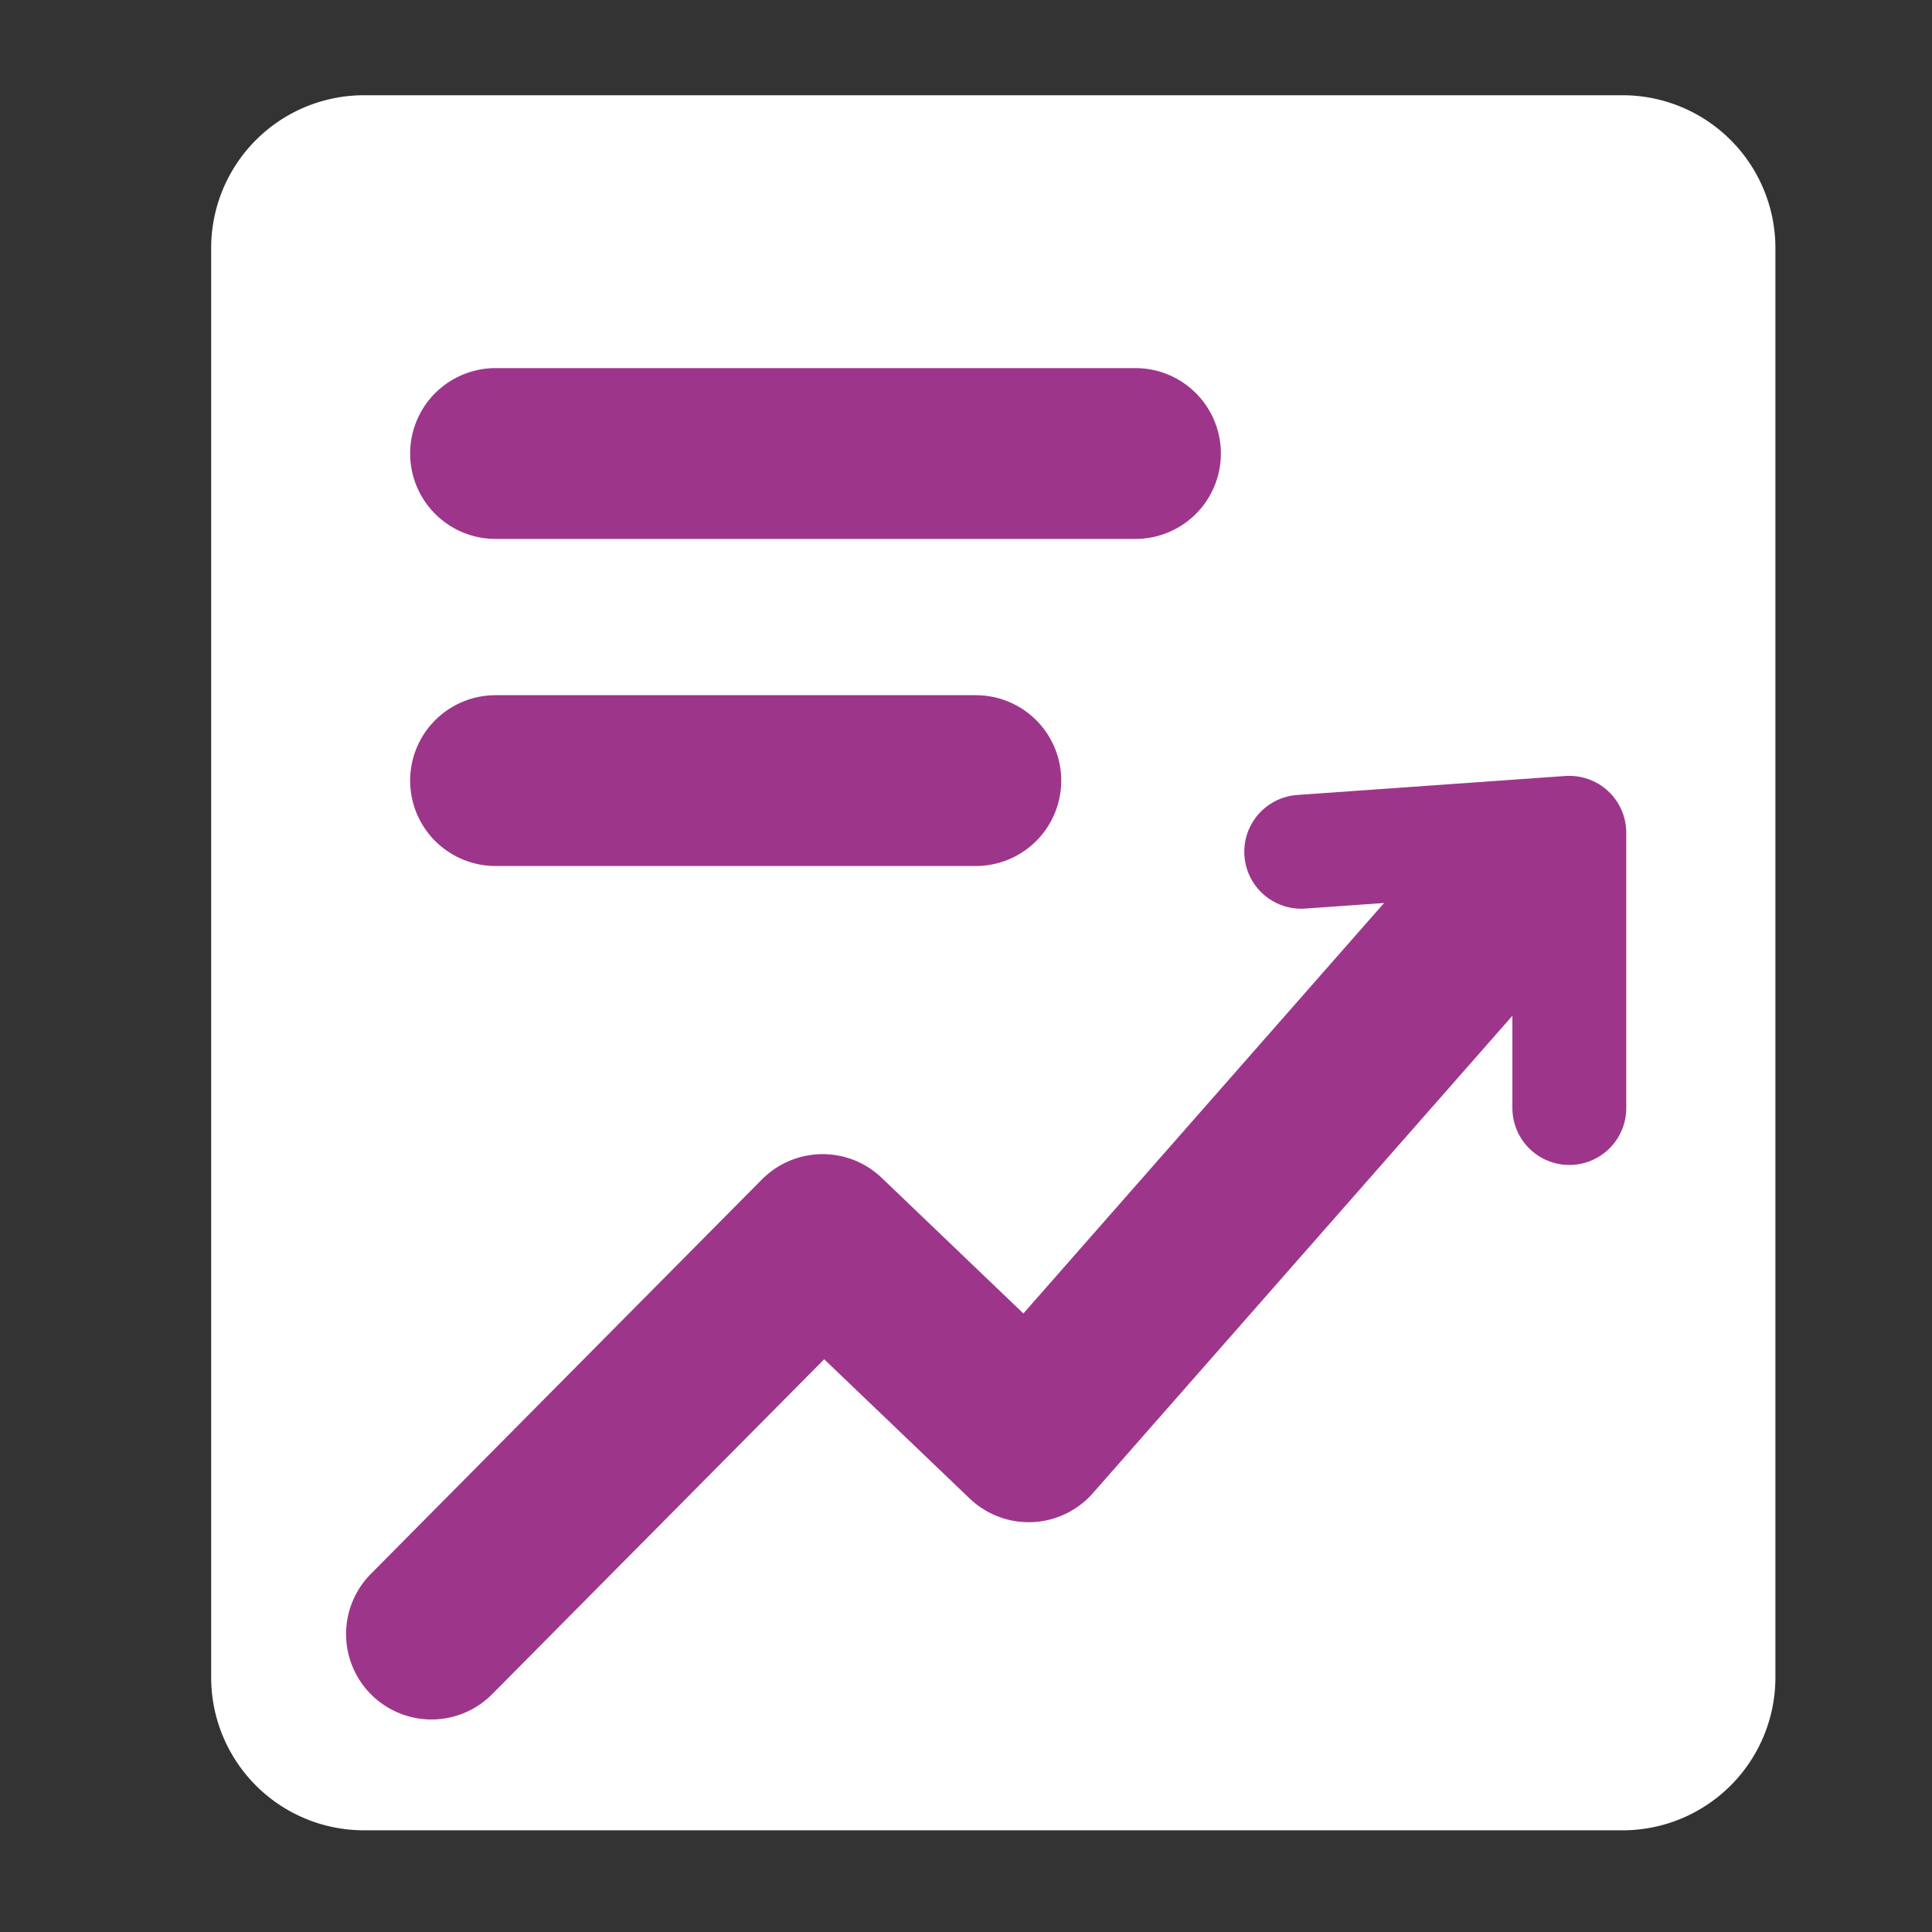
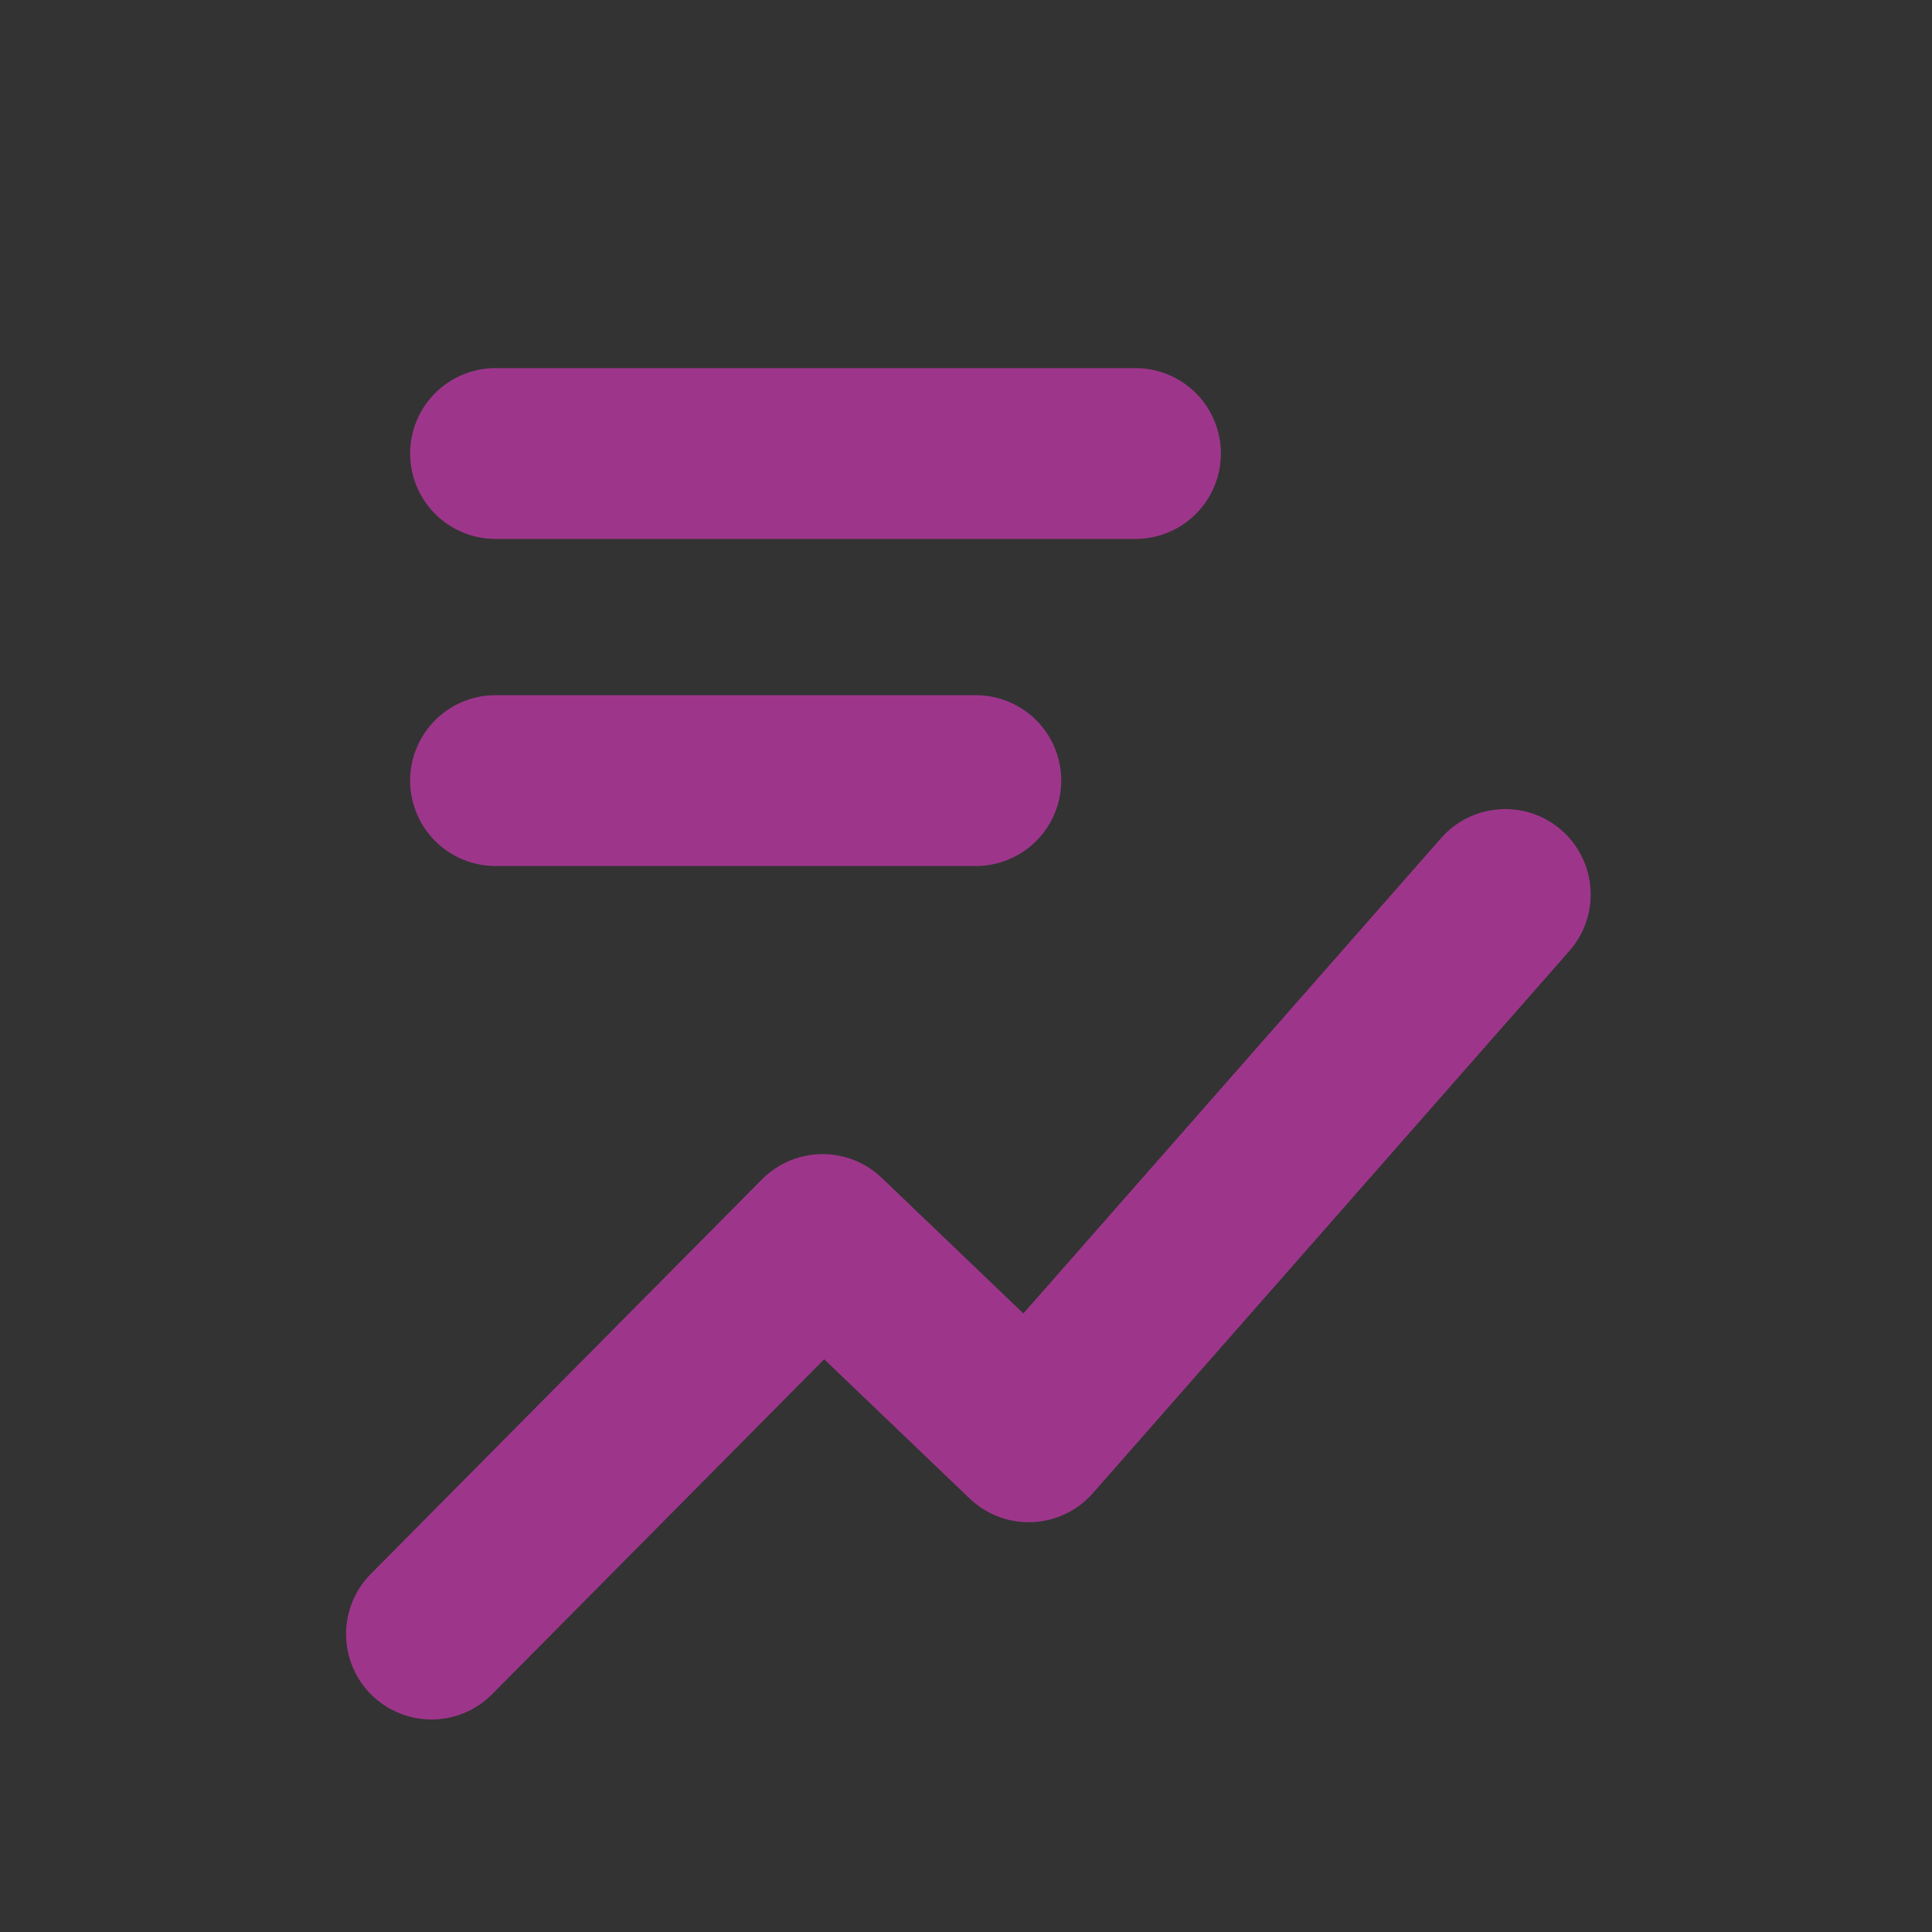
<svg xmlns="http://www.w3.org/2000/svg" id="Layer_1" data-name="Layer 1" viewBox="0 0 57 57">
  <rect x="0" y="0" width="57" height="57" fill="#333333" stroke="none" />
  <defs>
    <style>.cls-1{fill:#fff;}.cls-2,.cls-3{fill:none;stroke:#9d368b;stroke-linecap:round;stroke-linejoin:round;}.cls-2{stroke-width:5.04px;}.cls-3{stroke-width:3.36px;}</style>
  </defs>
  <title>ico-articulacion</title>
-   <path class="cls-1" d="M47.87,54H10.74a4.51,4.51,0,0,1-4.51-4.51V7.32a4.51,4.51,0,0,1,4.51-4.51H47.87a4.51,4.51,0,0,1,4.51,4.51V49.49A4.51,4.51,0,0,1,47.87,54" />
  <line class="cls-2" x1="14.62" y1="13.38" x2="33.5" y2="13.38" />
  <line class="cls-2" x1="14.62" y1="23.03" x2="28.79" y2="23.03" />
  <polyline class="cls-2" points="12.73 48.21 24.27 36.57 30.35 42.39 44.41 26.39" />
-   <polyline class="cls-3" points="38.39 25.13 46.3 24.57 46.3 32.69" />
</svg>